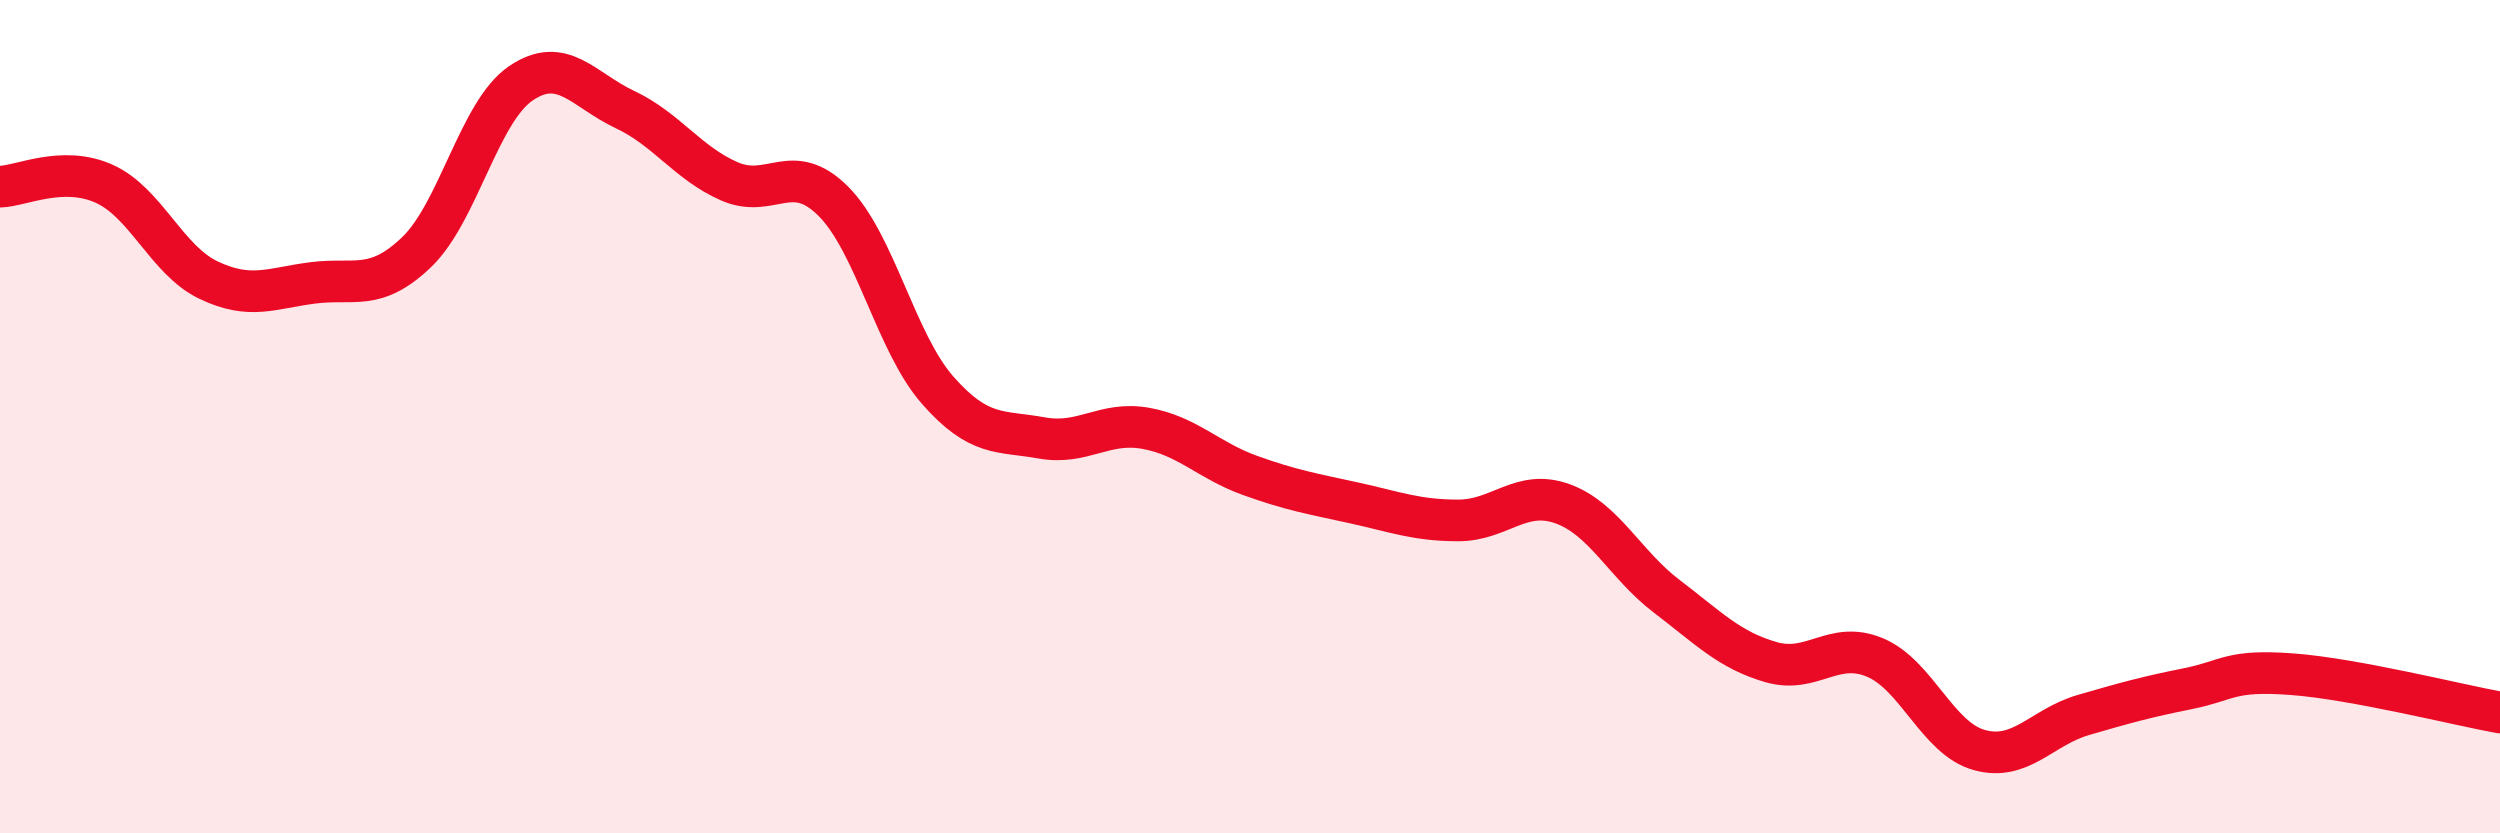
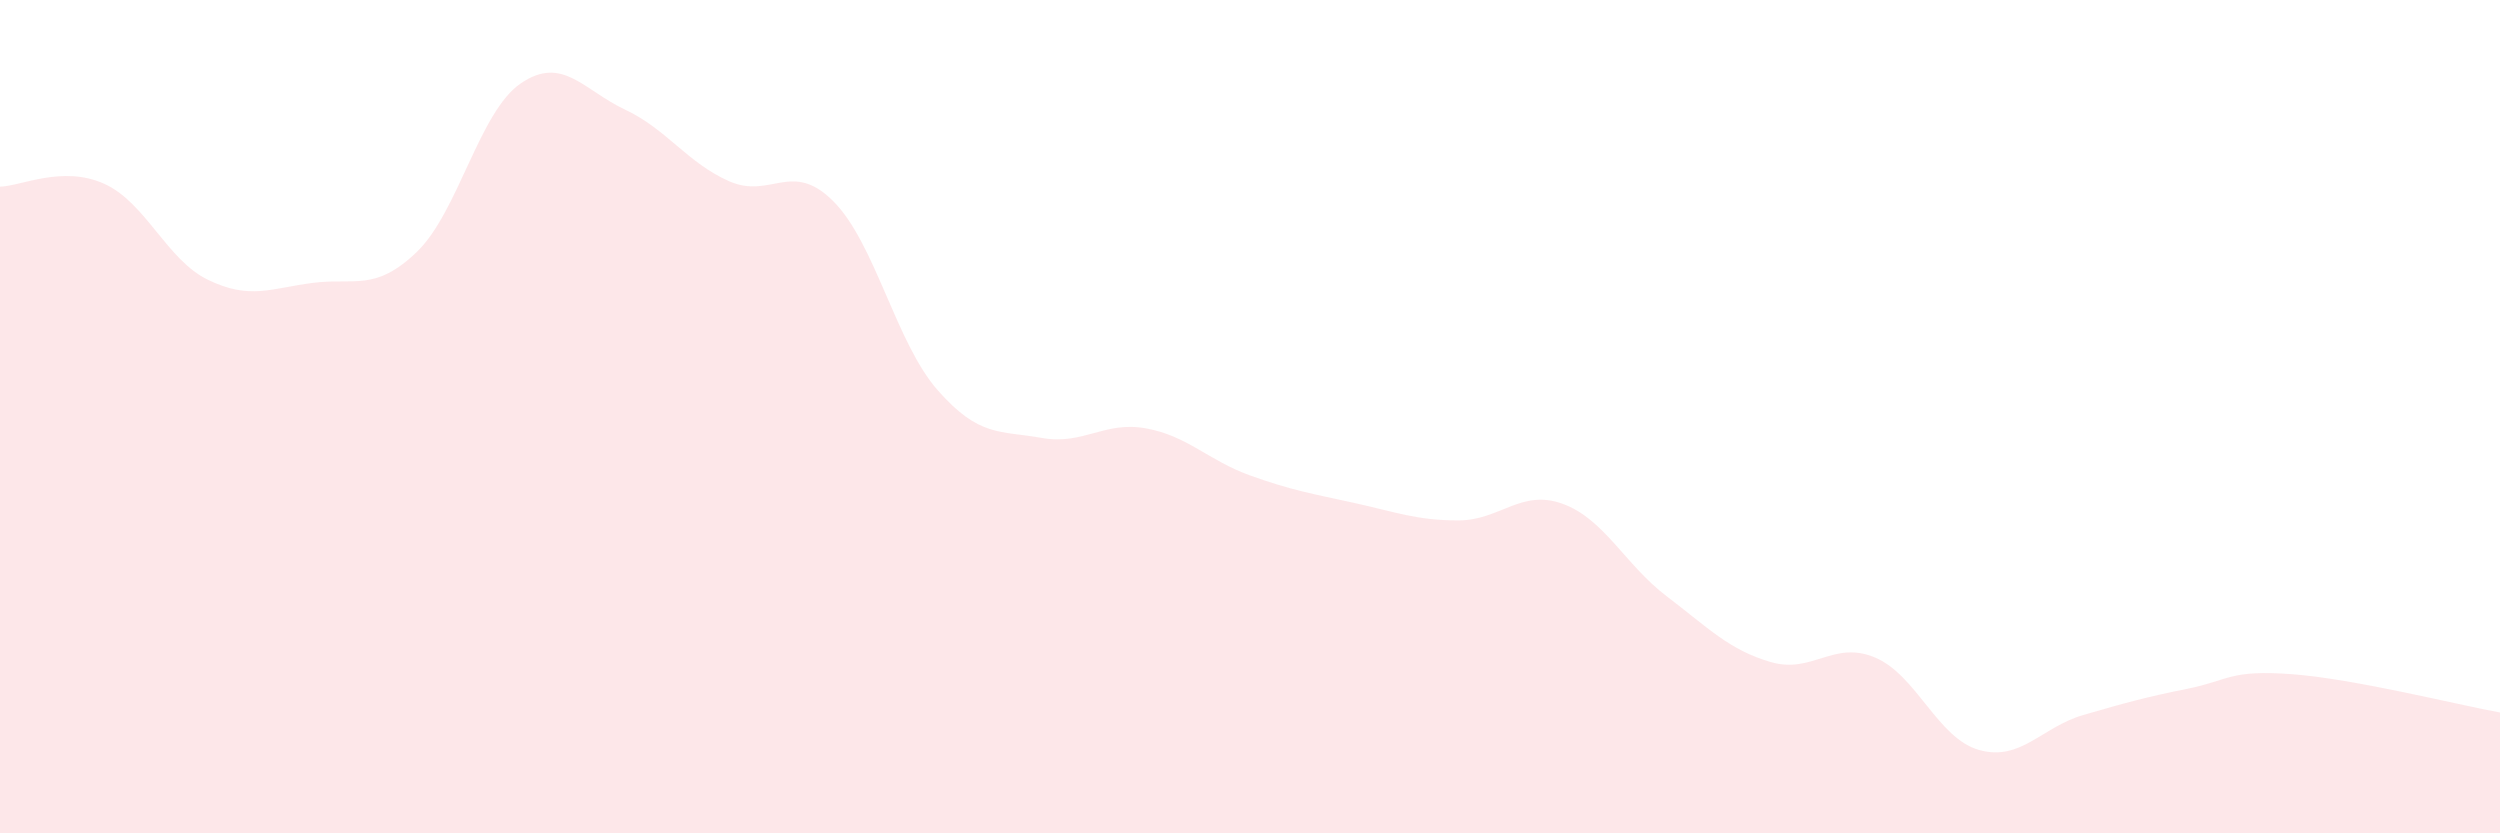
<svg xmlns="http://www.w3.org/2000/svg" width="60" height="20" viewBox="0 0 60 20">
  <path d="M 0,4.48 C 0.5,4.47 1.5,3.96 2.5,4.41 C 3.5,4.86 4,6.24 5,6.72 C 6,7.2 6.5,6.92 7.5,6.79 C 8.5,6.66 9,7.01 10,6.05 C 11,5.09 11.5,2.68 12.5,2 C 13.5,1.32 14,2.16 15,2.63 C 16,3.1 16.5,3.91 17.5,4.35 C 18.5,4.79 19,3.83 20,4.83 C 21,5.83 21.5,8.22 22.5,9.36 C 23.5,10.5 24,10.33 25,10.51 C 26,10.69 26.5,10.1 27.5,10.28 C 28.5,10.46 29,11.05 30,11.41 C 31,11.77 31.5,11.85 32.5,12.07 C 33.5,12.29 34,12.49 35,12.49 C 36,12.49 36.5,11.73 37.5,12.09 C 38.5,12.45 39,13.55 40,14.31 C 41,15.07 41.5,15.6 42.5,15.89 C 43.5,16.18 44,15.36 45,15.78 C 46,16.2 46.5,17.72 47.5,18 C 48.5,18.28 49,17.45 50,17.16 C 51,16.87 51.5,16.73 52.5,16.53 C 53.5,16.33 53.5,16.07 55,16.18 C 56.5,16.29 59,16.92 60,17.1L60 20L0 20Z" fill="#EB0A25" opacity="0.1" stroke-linecap="round" stroke-linejoin="round" />
-   <path d="M 0,4.48 C 0.5,4.47 1.5,3.96 2.5,4.41 C 3.5,4.86 4,6.24 5,6.72 C 6,7.2 6.5,6.92 7.5,6.79 C 8.5,6.66 9,7.01 10,6.05 C 11,5.09 11.5,2.68 12.5,2 C 13.5,1.32 14,2.16 15,2.63 C 16,3.1 16.5,3.91 17.5,4.35 C 18.5,4.79 19,3.83 20,4.83 C 21,5.83 21.5,8.22 22.5,9.36 C 23.5,10.5 24,10.33 25,10.51 C 26,10.69 26.5,10.1 27.5,10.28 C 28.5,10.46 29,11.05 30,11.41 C 31,11.77 31.5,11.85 32.5,12.07 C 33.5,12.29 34,12.49 35,12.49 C 36,12.49 36.5,11.73 37.5,12.09 C 38.5,12.45 39,13.55 40,14.31 C 41,15.07 41.5,15.6 42.5,15.89 C 43.5,16.18 44,15.36 45,15.78 C 46,16.2 46.5,17.72 47.5,18 C 48.5,18.28 49,17.45 50,17.16 C 51,16.87 51.5,16.73 52.5,16.53 C 53.5,16.33 53.5,16.07 55,16.18 C 56.5,16.29 59,16.92 60,17.1" stroke="#EB0A25" stroke-width="1" fill="none" stroke-linecap="round" stroke-linejoin="round" />
</svg>